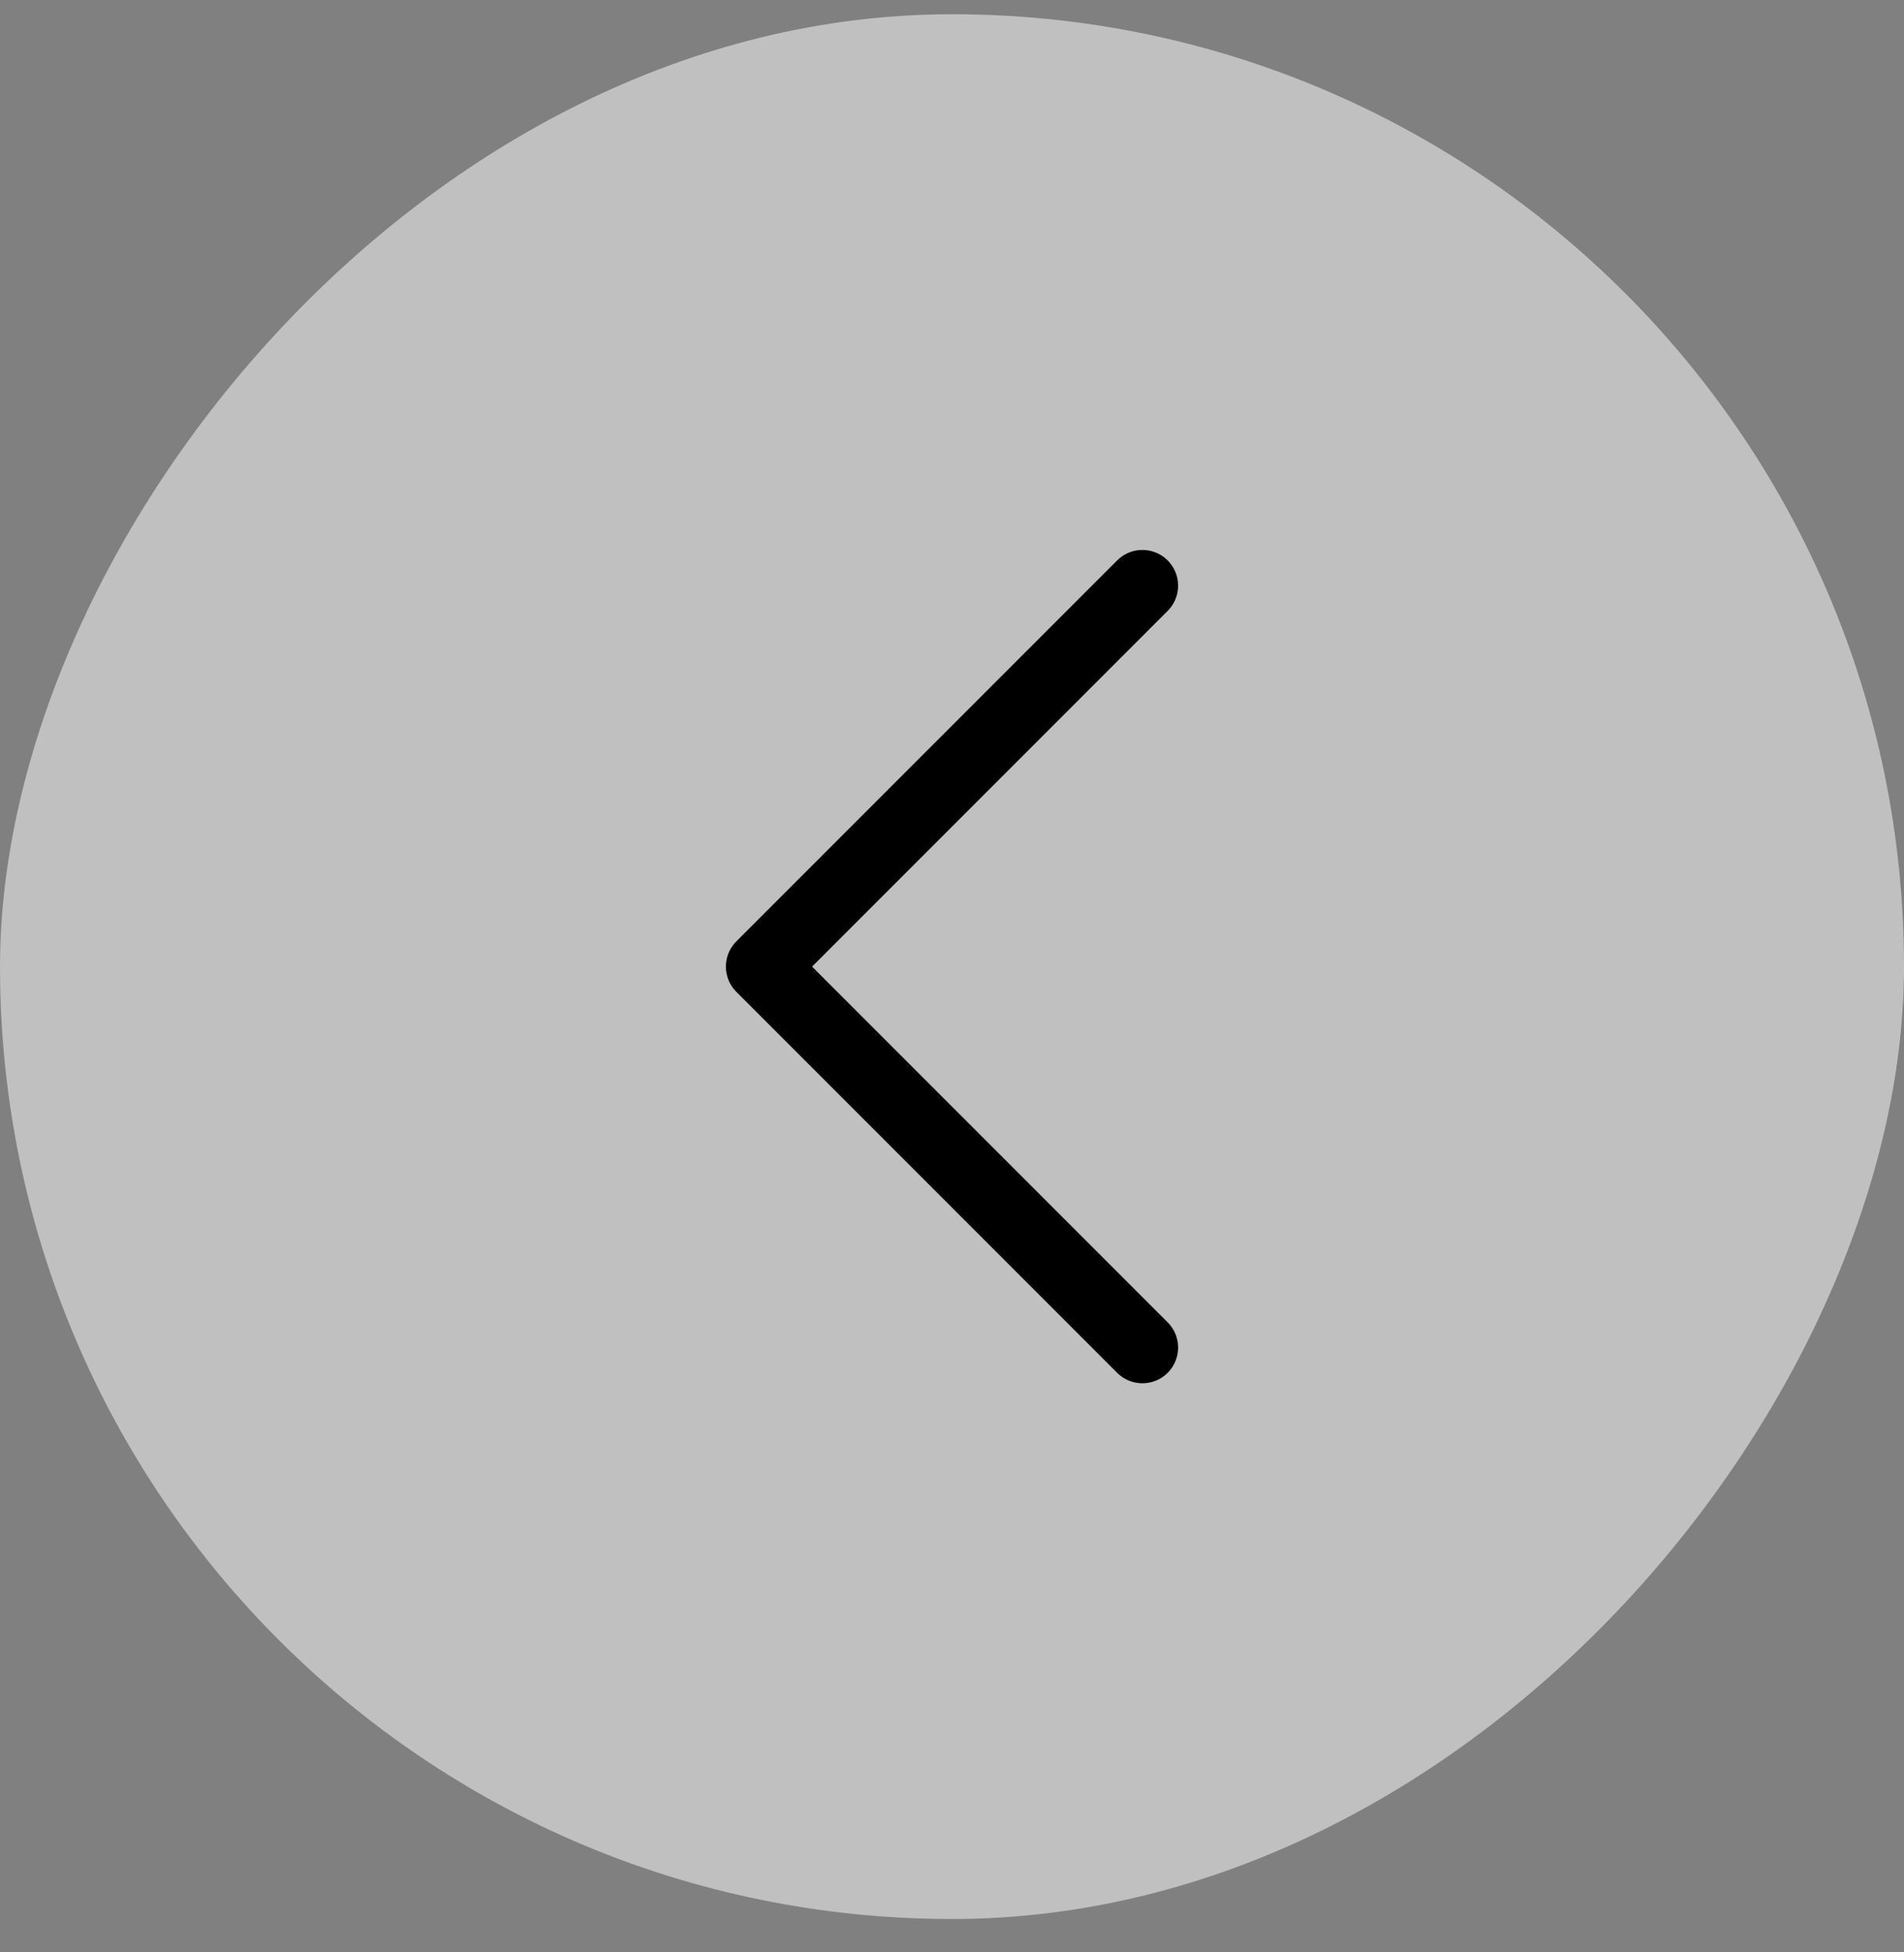
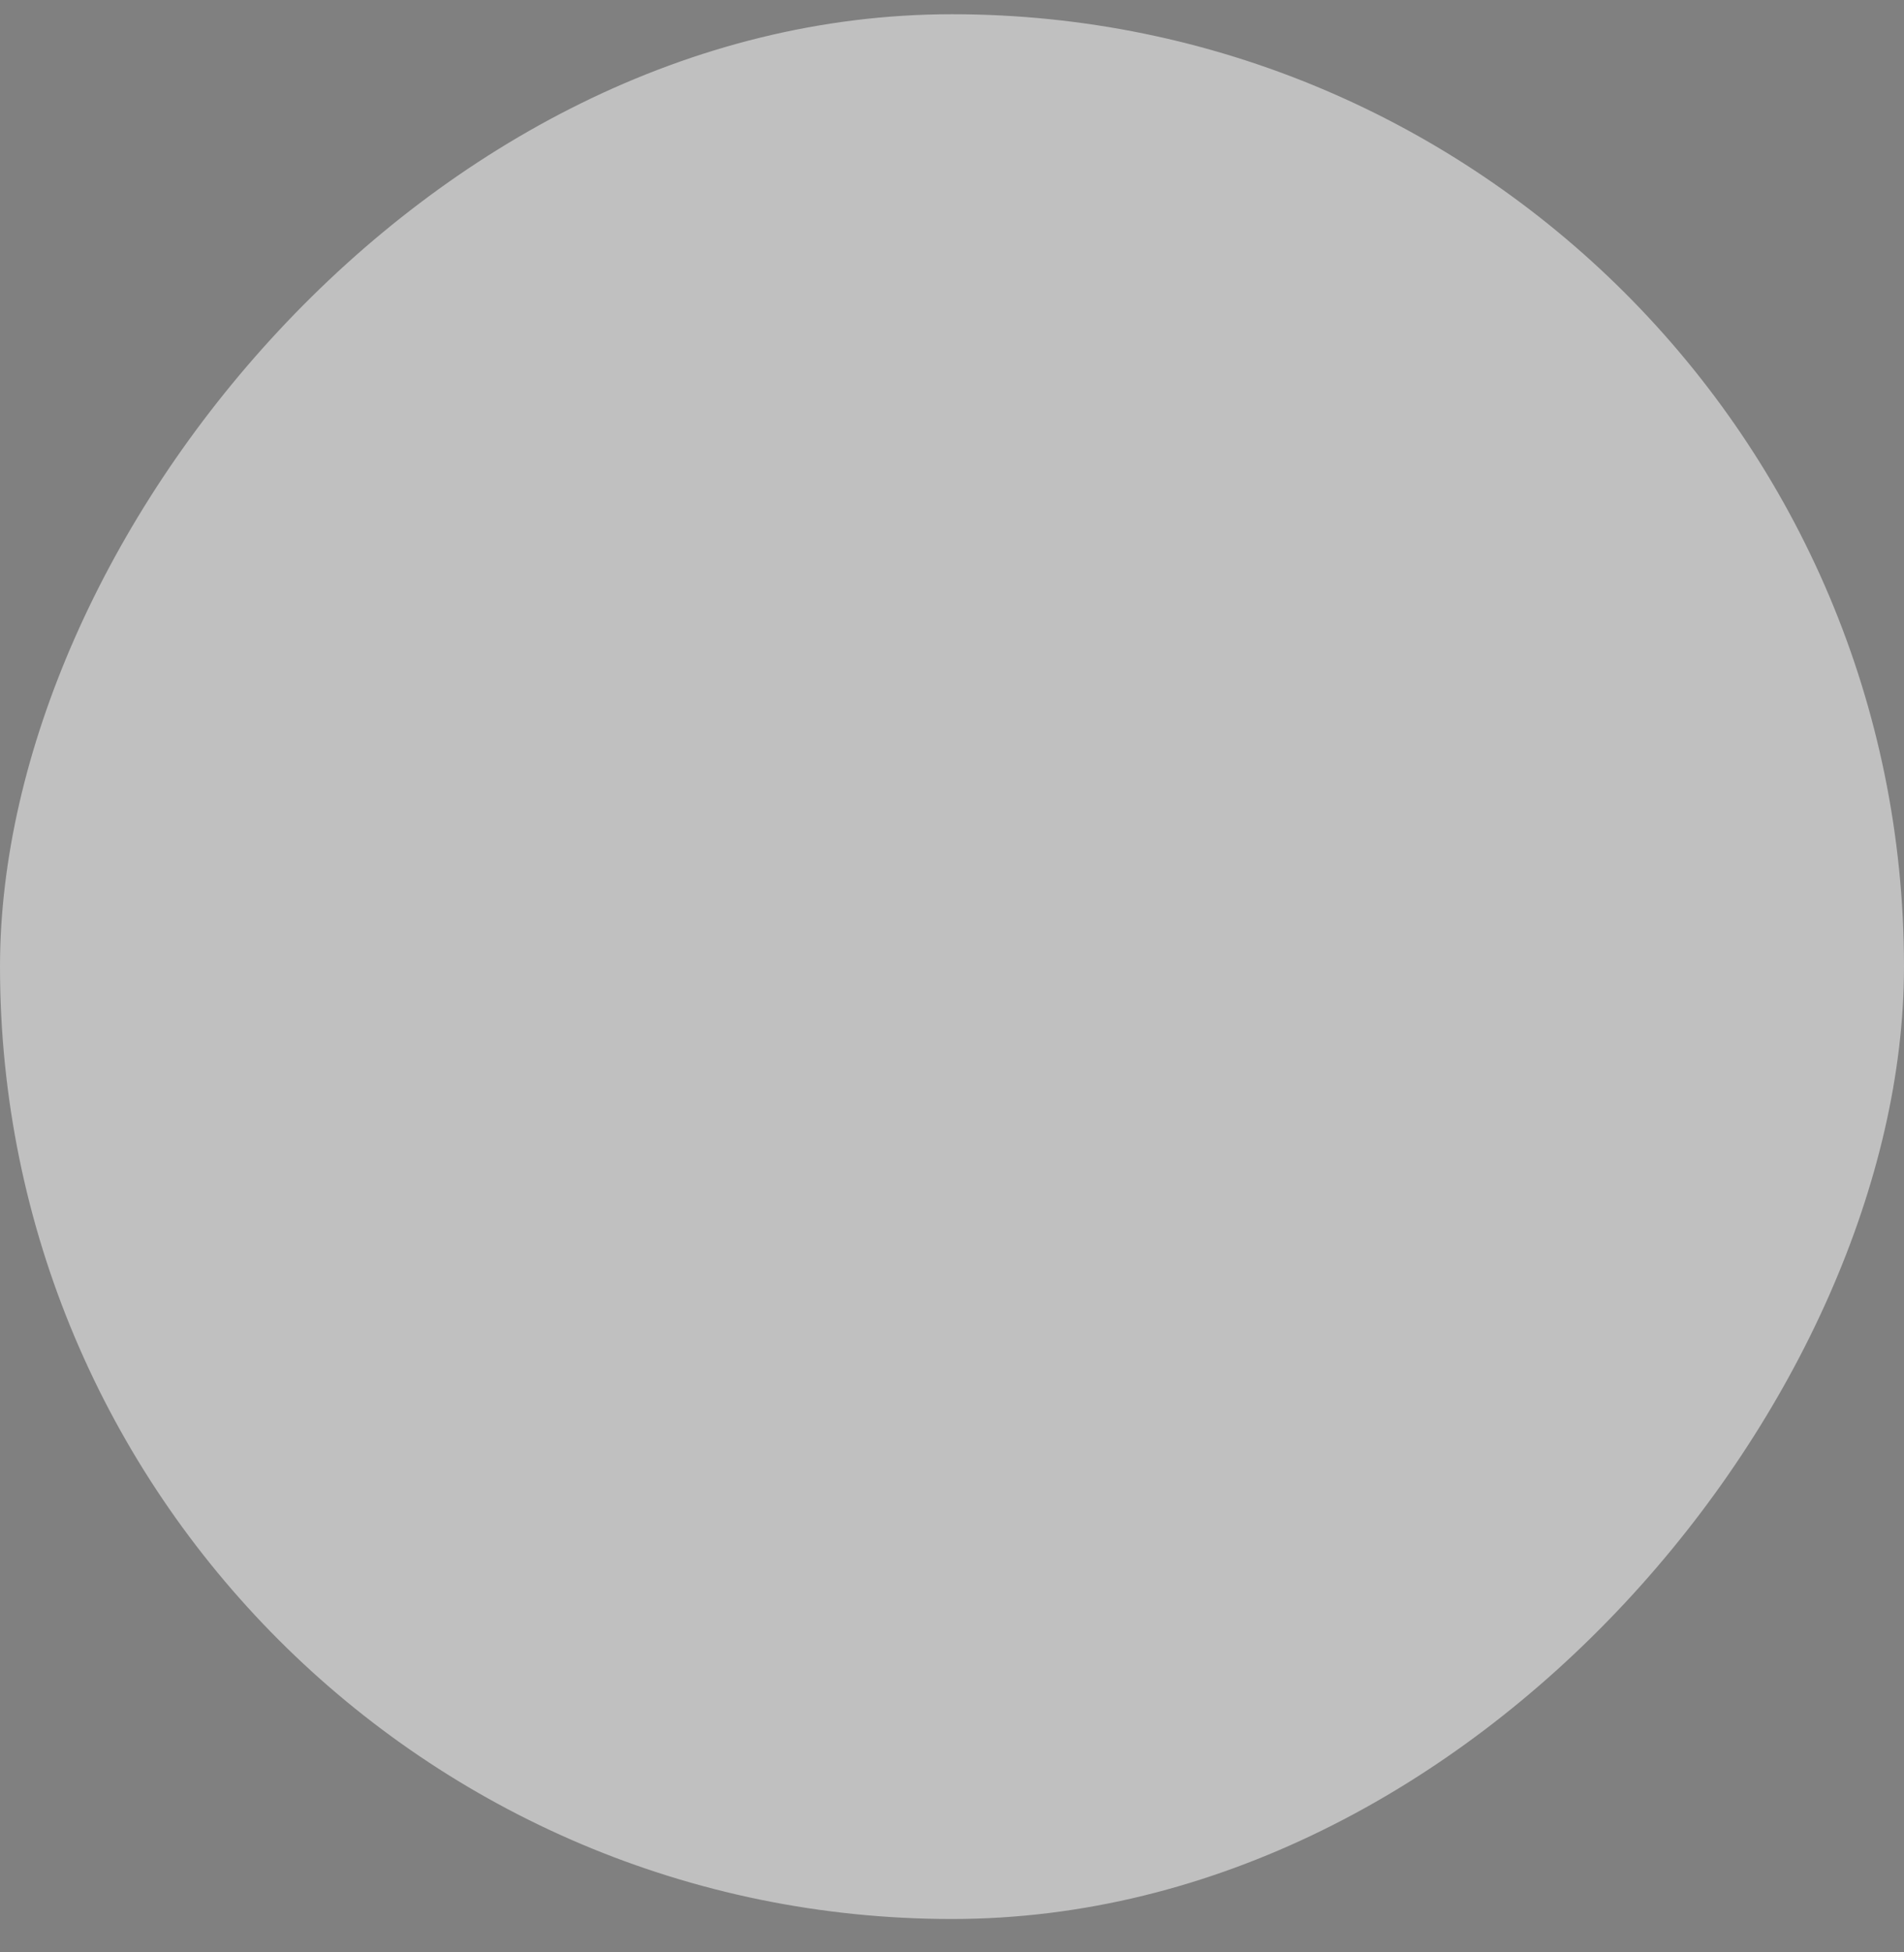
<svg xmlns="http://www.w3.org/2000/svg" width="40" height="41" viewBox="0 0 40 41" fill="none">
  <rect x="0" y="0" width="40" height="41" fill="#808080" stroke="none" />
  <rect width="40" height="40" rx="20" transform="matrix(-1 0 0 1 40 0.299)" fill="white" fill-opacity="0.5" />
-   <path d="M24 28.299L16 20.299L24 12.299" stroke="black" stroke-width="1.5" stroke-linecap="round" stroke-linejoin="round" />
</svg>